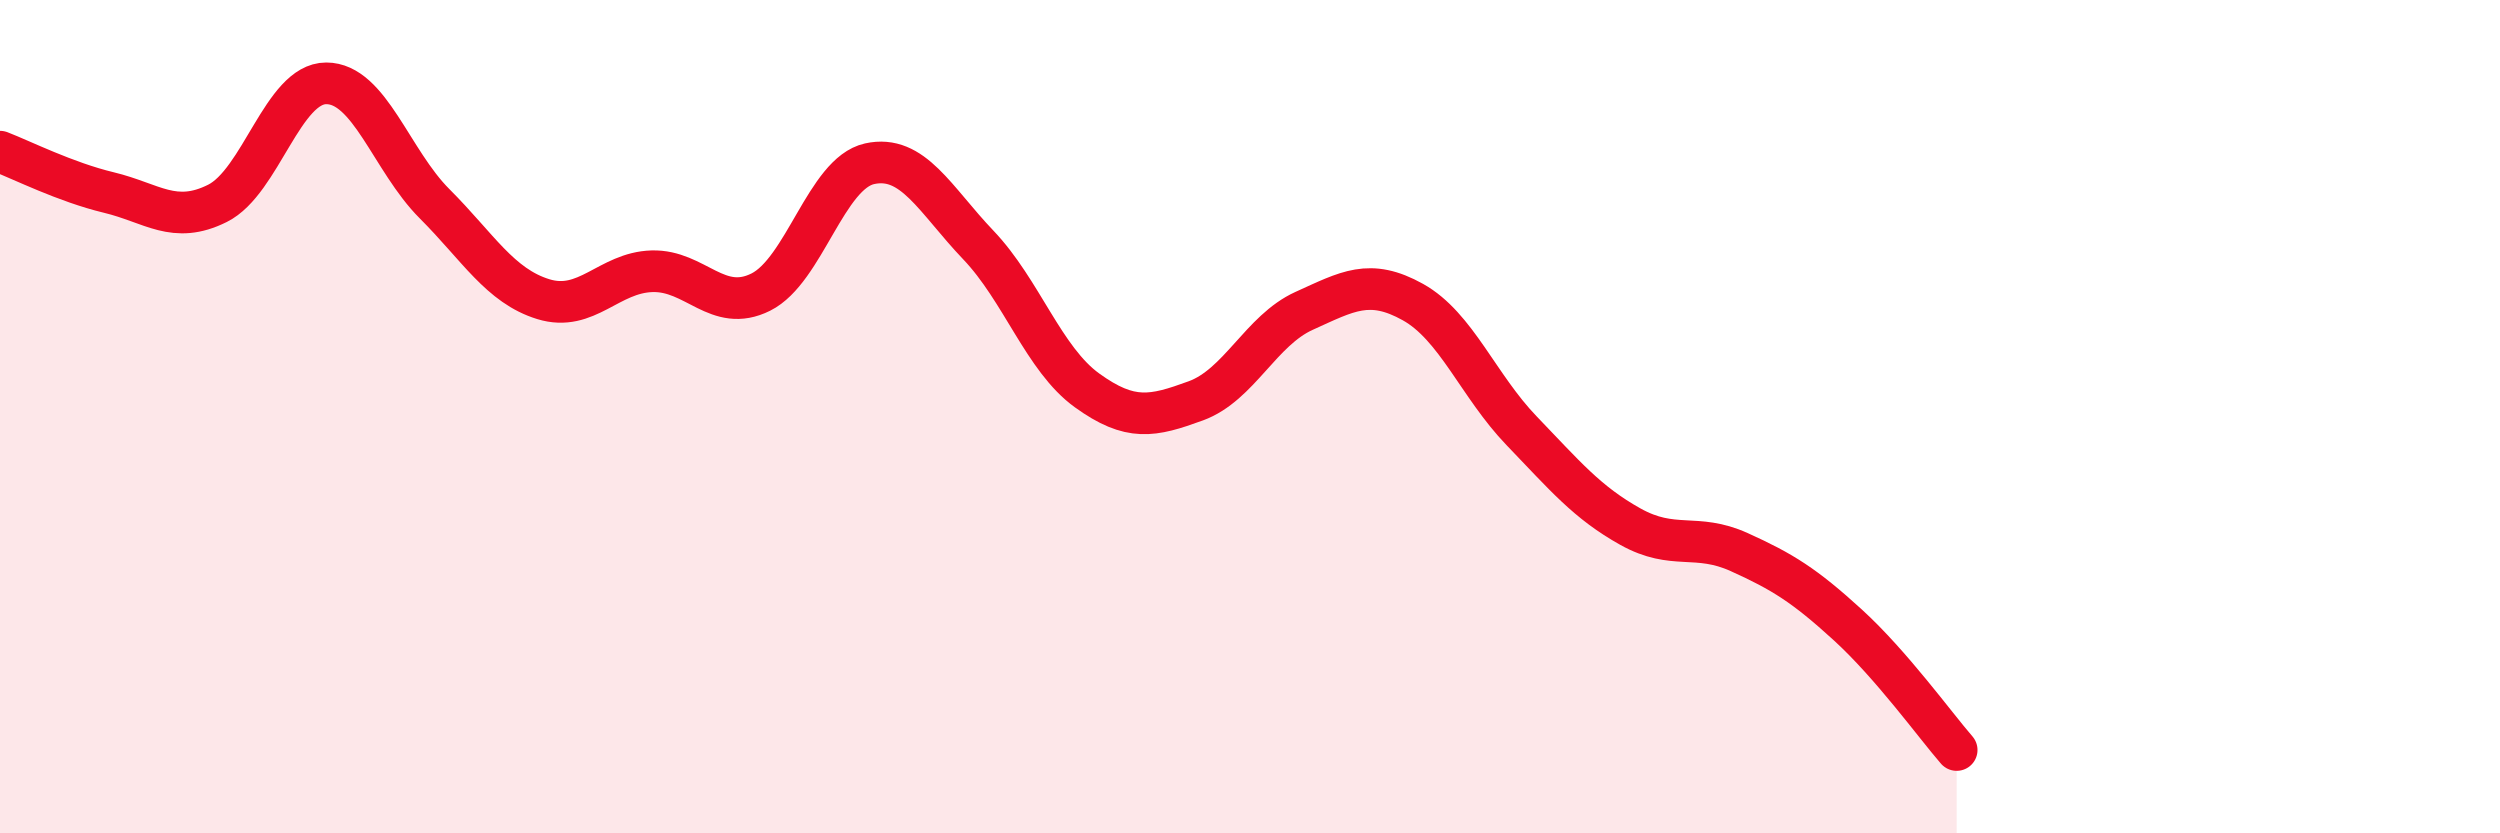
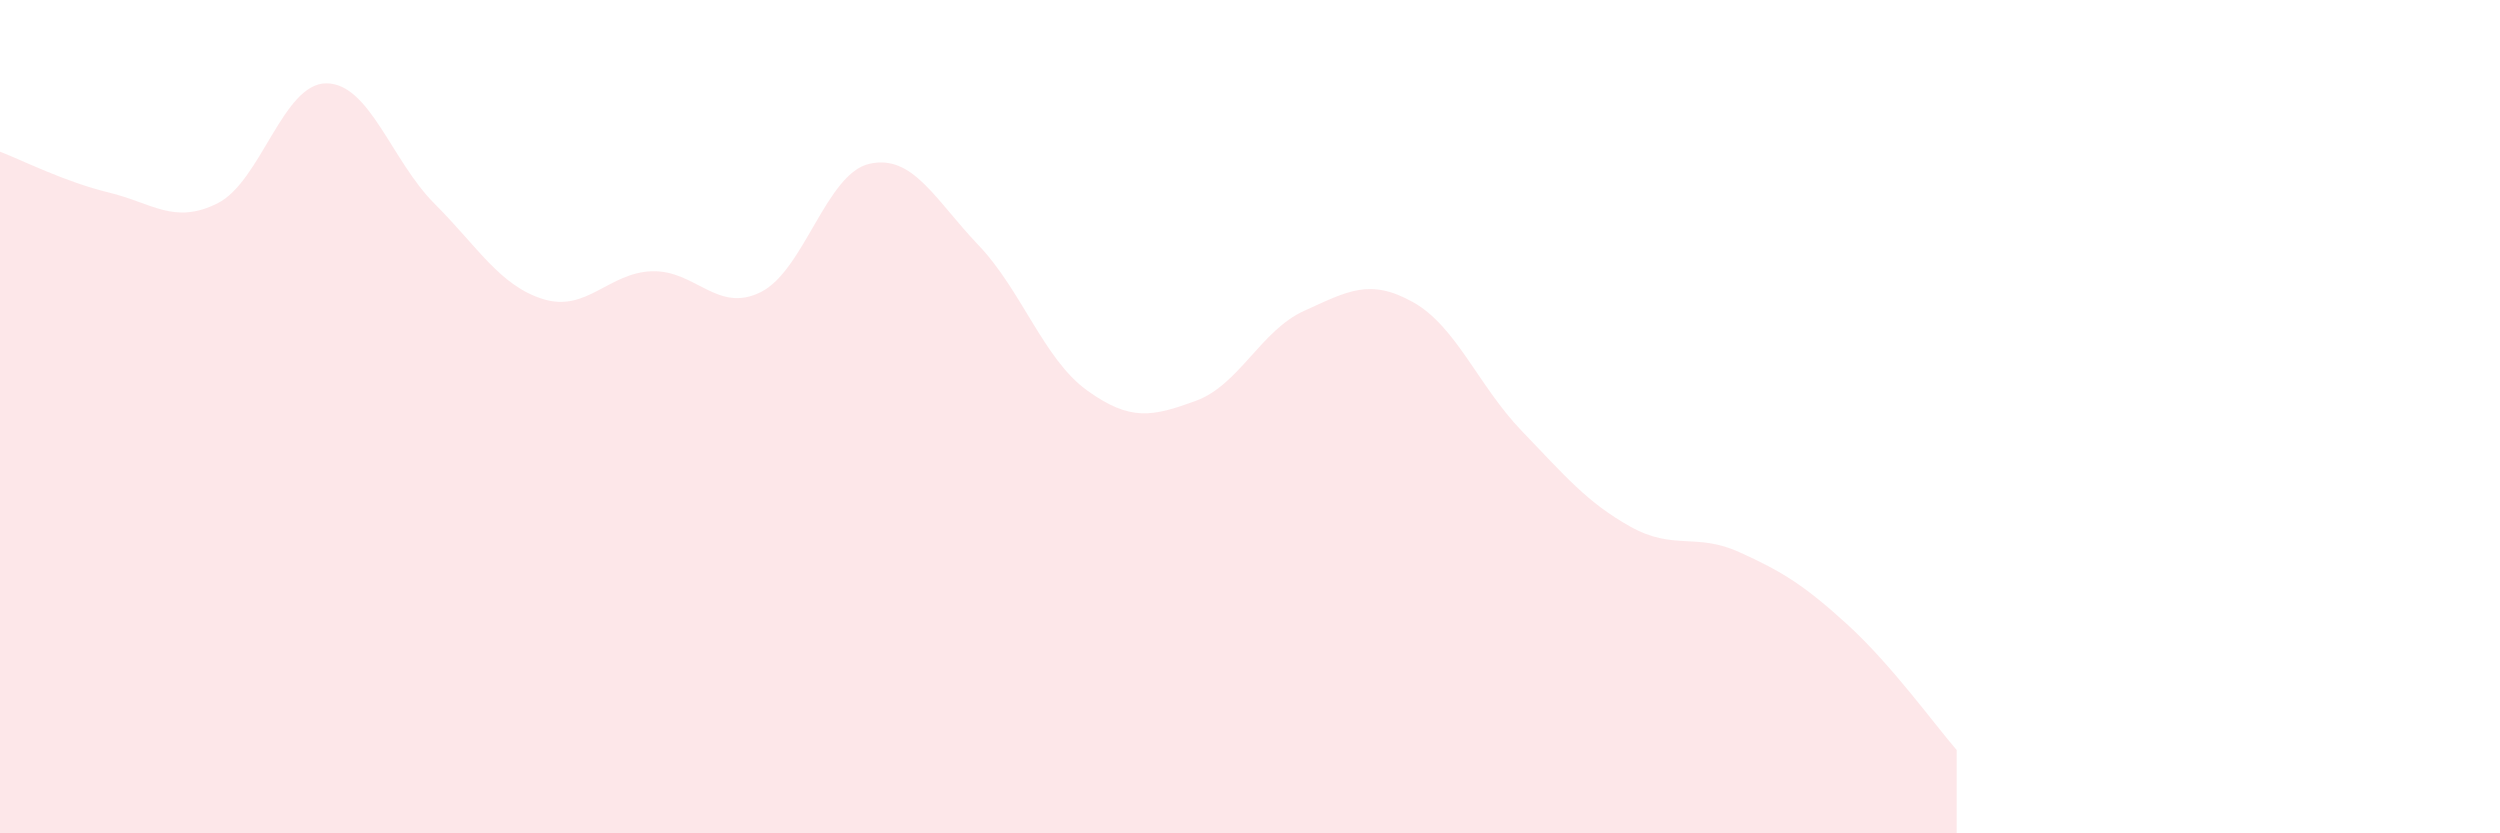
<svg xmlns="http://www.w3.org/2000/svg" width="60" height="20" viewBox="0 0 60 20">
  <path d="M 0,3.64 C 0.52,3.84 1.57,4.37 2.61,4.62 C 3.65,4.87 4.18,5.4 5.22,4.88 C 6.26,4.36 6.79,2 7.83,2 C 8.87,2 9.39,3.85 10.43,4.89 C 11.47,5.93 12,6.86 13.04,7.18 C 14.08,7.5 14.61,6.54 15.65,6.51 C 16.69,6.48 17.22,7.53 18.26,7.01 C 19.3,6.49 19.83,4.16 20.87,3.93 C 21.91,3.7 22.44,4.79 23.48,5.88 C 24.52,6.97 25.05,8.62 26.09,9.37 C 27.13,10.12 27.66,10 28.7,9.62 C 29.74,9.24 30.26,7.93 31.3,7.46 C 32.34,6.99 32.87,6.67 33.91,7.25 C 34.95,7.83 35.48,9.26 36.52,10.34 C 37.56,11.42 38.09,12.06 39.13,12.64 C 40.17,13.22 40.7,12.78 41.74,13.25 C 42.78,13.72 43.31,14.05 44.35,15 C 45.39,15.95 46.44,17.4 46.96,18L46.96 20L0 20Z" fill="#EB0A25" opacity="0.1" stroke-linecap="round" stroke-linejoin="round" />
-   <path d="M 0,3.64 C 0.52,3.84 1.57,4.37 2.61,4.62 C 3.65,4.87 4.18,5.4 5.22,4.88 C 6.26,4.36 6.79,2 7.83,2 C 8.87,2 9.39,3.85 10.43,4.89 C 11.47,5.93 12,6.86 13.04,7.18 C 14.08,7.5 14.61,6.54 15.65,6.51 C 16.69,6.48 17.22,7.53 18.26,7.01 C 19.3,6.49 19.83,4.16 20.87,3.93 C 21.91,3.7 22.44,4.79 23.48,5.88 C 24.52,6.97 25.05,8.62 26.09,9.37 C 27.13,10.12 27.66,10 28.7,9.62 C 29.74,9.24 30.26,7.93 31.3,7.46 C 32.34,6.99 32.87,6.67 33.91,7.25 C 34.95,7.83 35.48,9.26 36.52,10.34 C 37.56,11.42 38.09,12.06 39.13,12.64 C 40.17,13.22 40.7,12.78 41.74,13.25 C 42.78,13.72 43.31,14.05 44.35,15 C 45.39,15.95 46.44,17.4 46.96,18" stroke="#EB0A25" stroke-width="1" fill="none" stroke-linecap="round" stroke-linejoin="round" />
</svg>